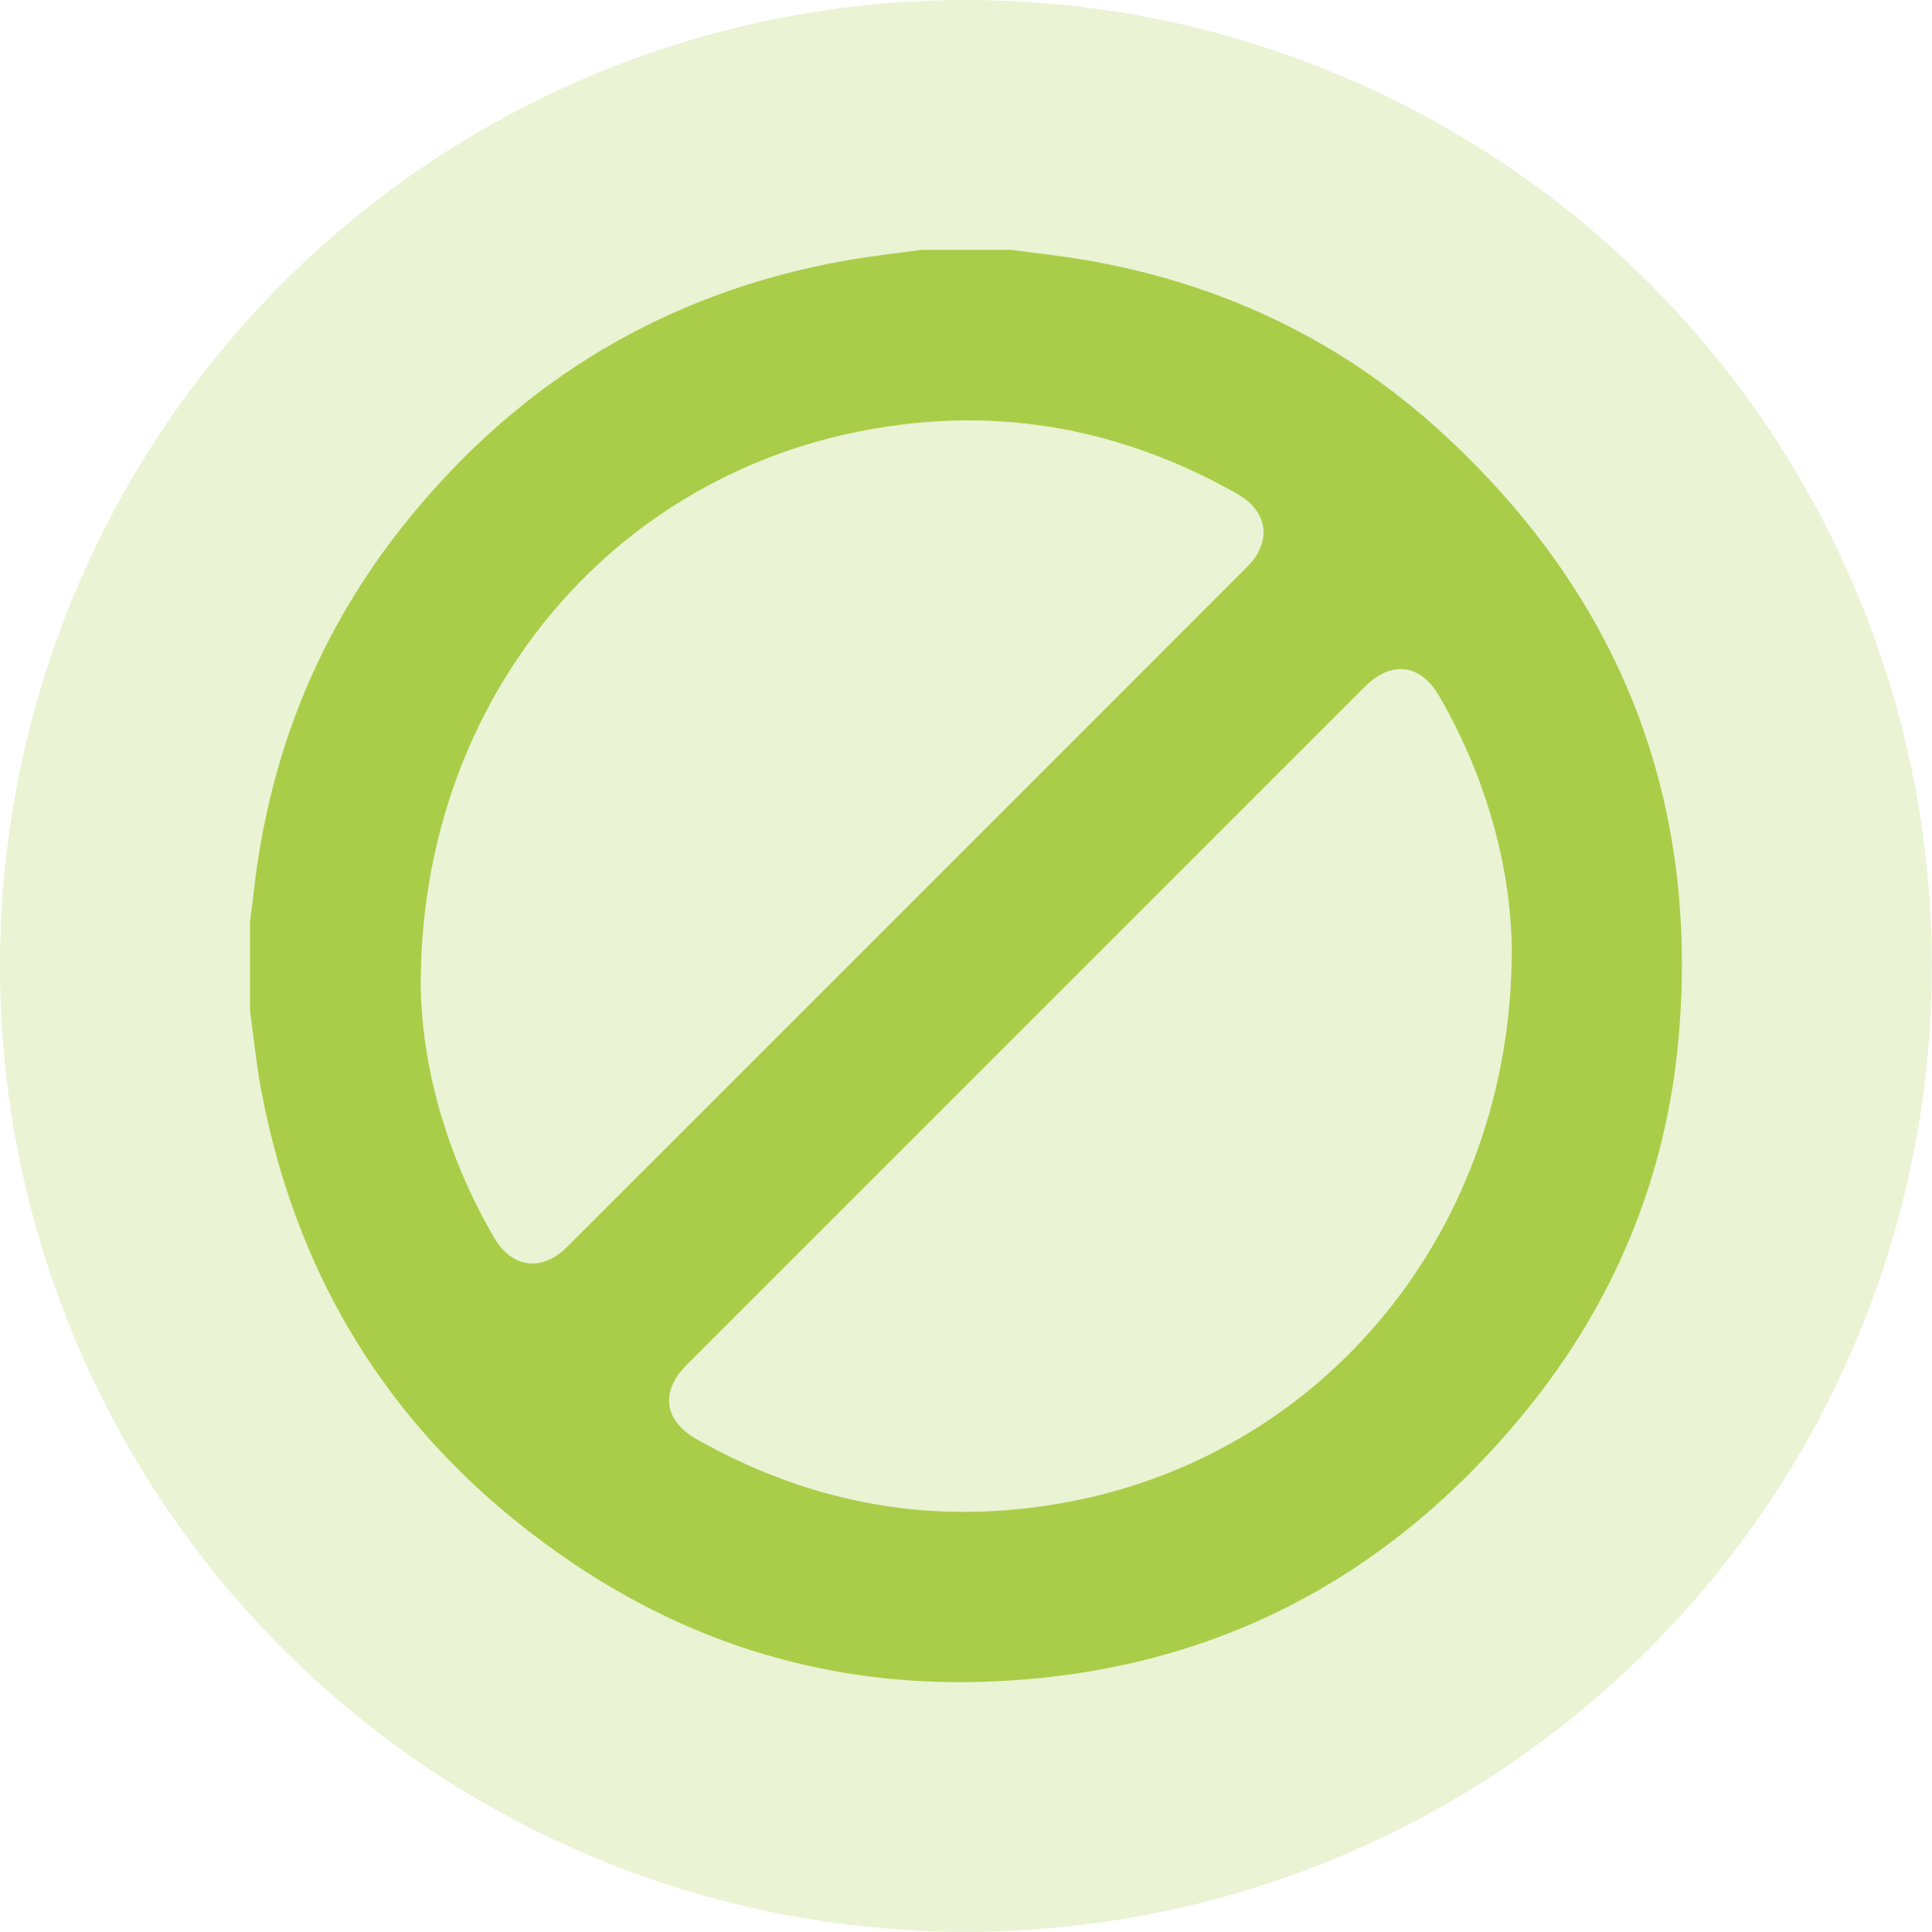
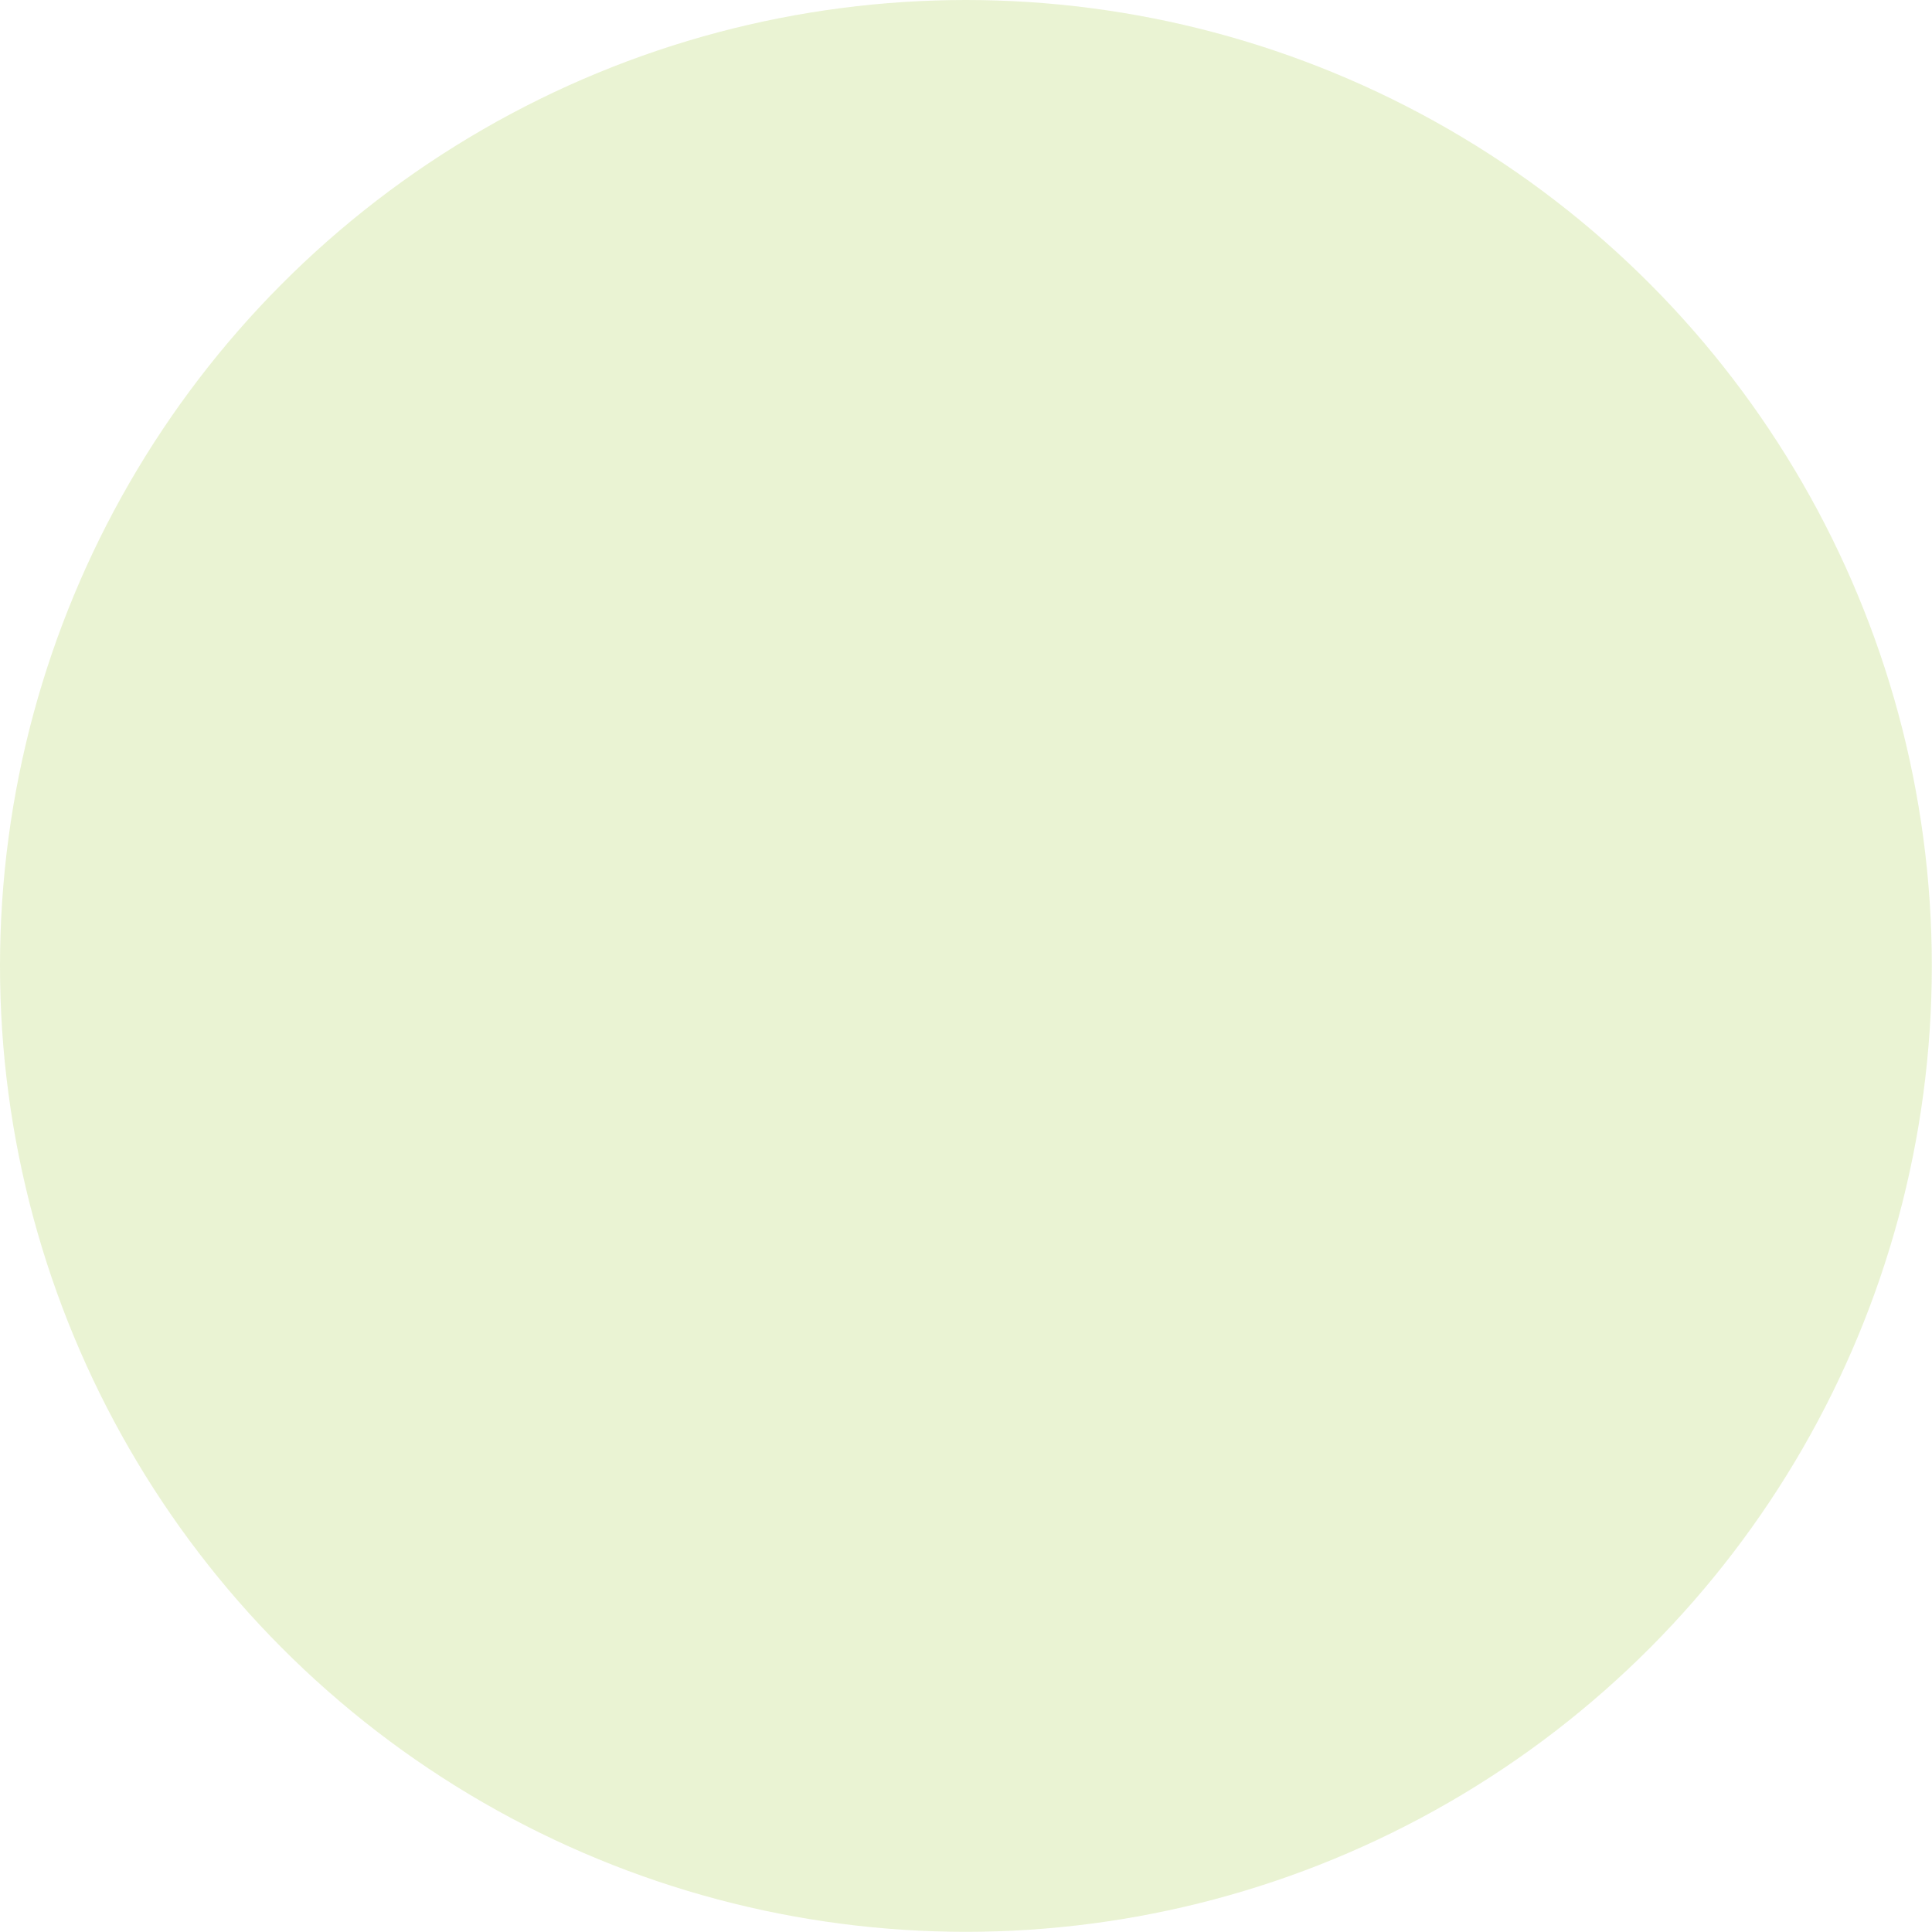
<svg xmlns="http://www.w3.org/2000/svg" id="Layer_2" data-name="Layer 2" viewBox="0 0 109.57 109.57">
  <defs>
    <style>
      .cls-1 {
        opacity: .24;
      }

      .cls-1, .cls-2 {
        fill: #a9cd49;
      }
    </style>
  </defs>
  <g id="Layer_1-2" data-name="Layer 1">
    <g>
      <circle class="cls-1" cx="54.78" cy="54.78" r="54.78" />
-       <path class="cls-2" d="m14.18,57.33c0-1.69,0-3.38,0-5.08.07-.52.14-1.04.2-1.56.87-7.93,3.74-15.04,8.77-21.23,6.43-7.92,14.67-12.86,24.73-14.67,1.45-.26,2.92-.42,4.38-.62,1.69,0,3.38,0,5.08,0,1.41.19,2.83.34,4.23.58,7.7,1.32,14.51,4.55,20.25,9.83,10.03,9.22,14.57,20.68,13.38,34.27-.7,7.94-3.67,15.07-8.72,21.24-8.03,9.8-18.4,15-31.1,15.3-8.29.19-15.95-2.07-22.83-6.7-9.64-6.48-15.59-15.45-17.74-26.89-.28-1.48-.42-2.97-.63-4.46Zm9.68-1.56c.03,4.54,1.4,9.66,4.15,14.4,1.01,1.75,2.71,1.98,4.14.56,12.87-12.86,25.73-25.72,38.59-38.59,1.41-1.42,1.18-3.14-.57-4.13-6.86-3.89-14.18-5.1-21.88-3.45-14.3,3.05-24.41,15.64-24.43,31.22Zm61.88-1.87c-.04-4.59-1.38-9.69-4.11-14.41-1.06-1.84-2.71-2.05-4.22-.55-12.82,12.82-25.65,25.65-38.47,38.47-1.51,1.51-1.29,3.16.57,4.21,6.58,3.73,13.6,4.96,21.03,3.57,14.64-2.73,25.18-15.51,25.2-31.29Z" />
    </g>
  </g>
</svg>